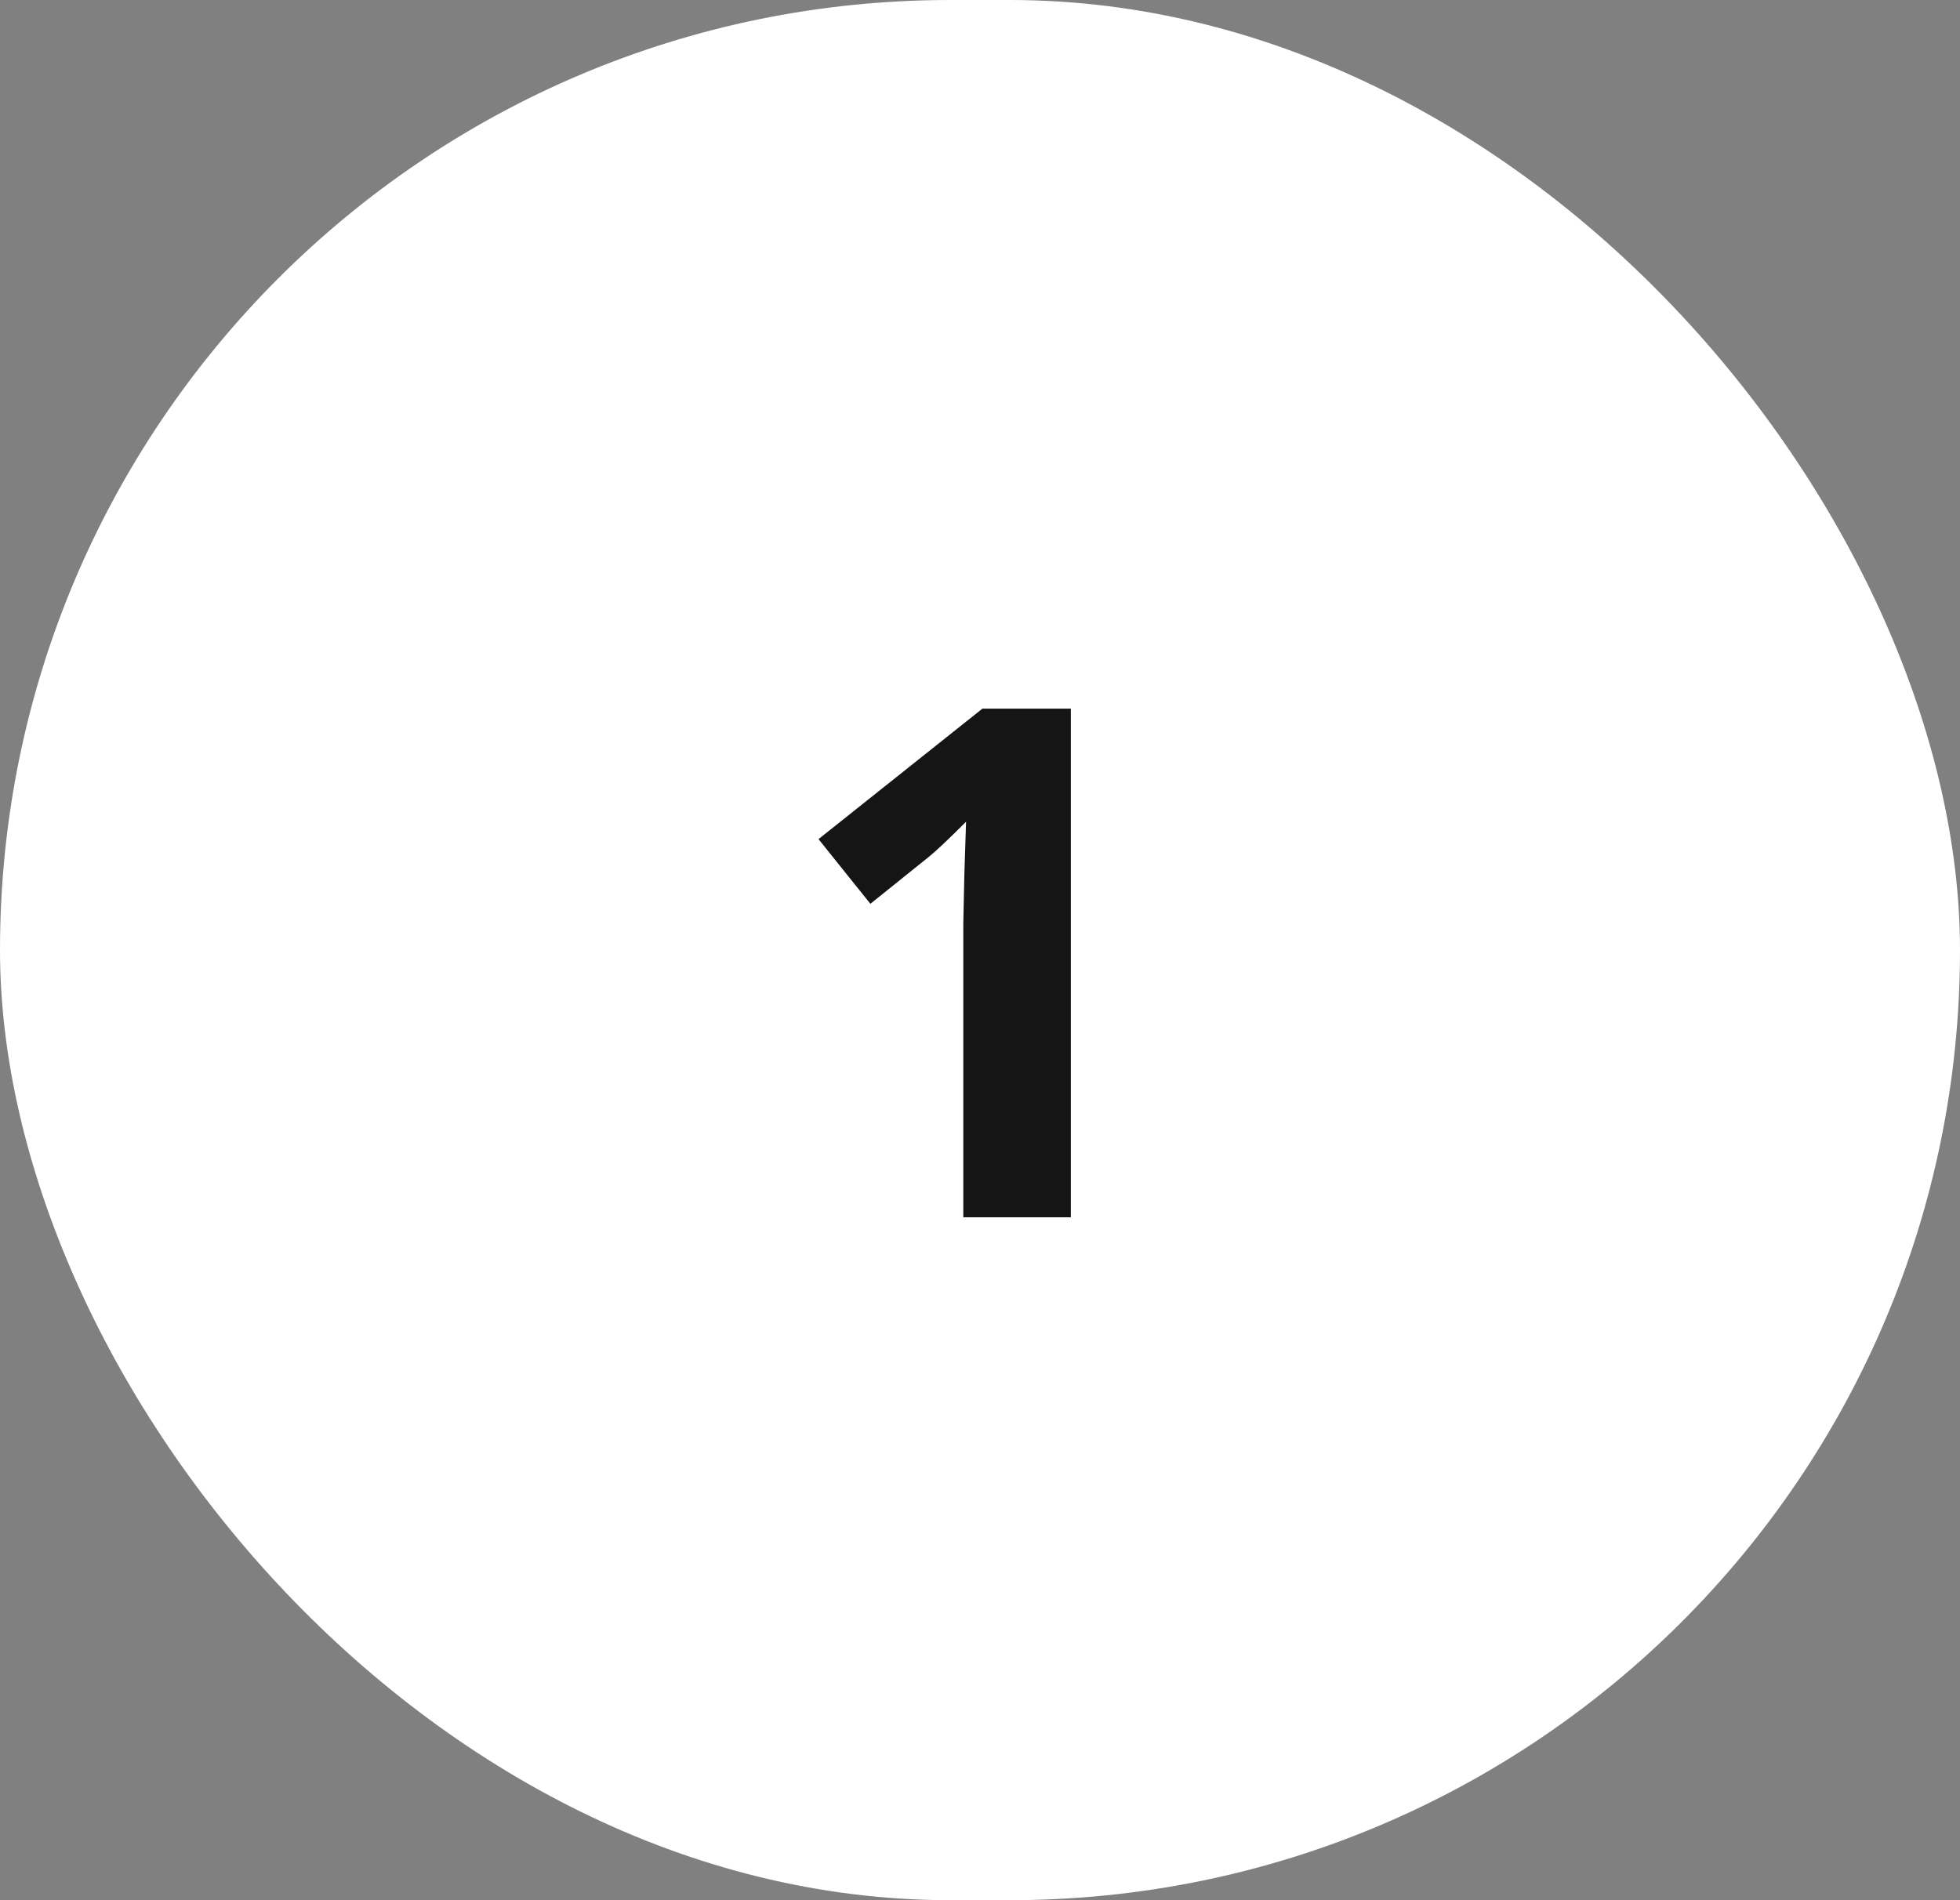
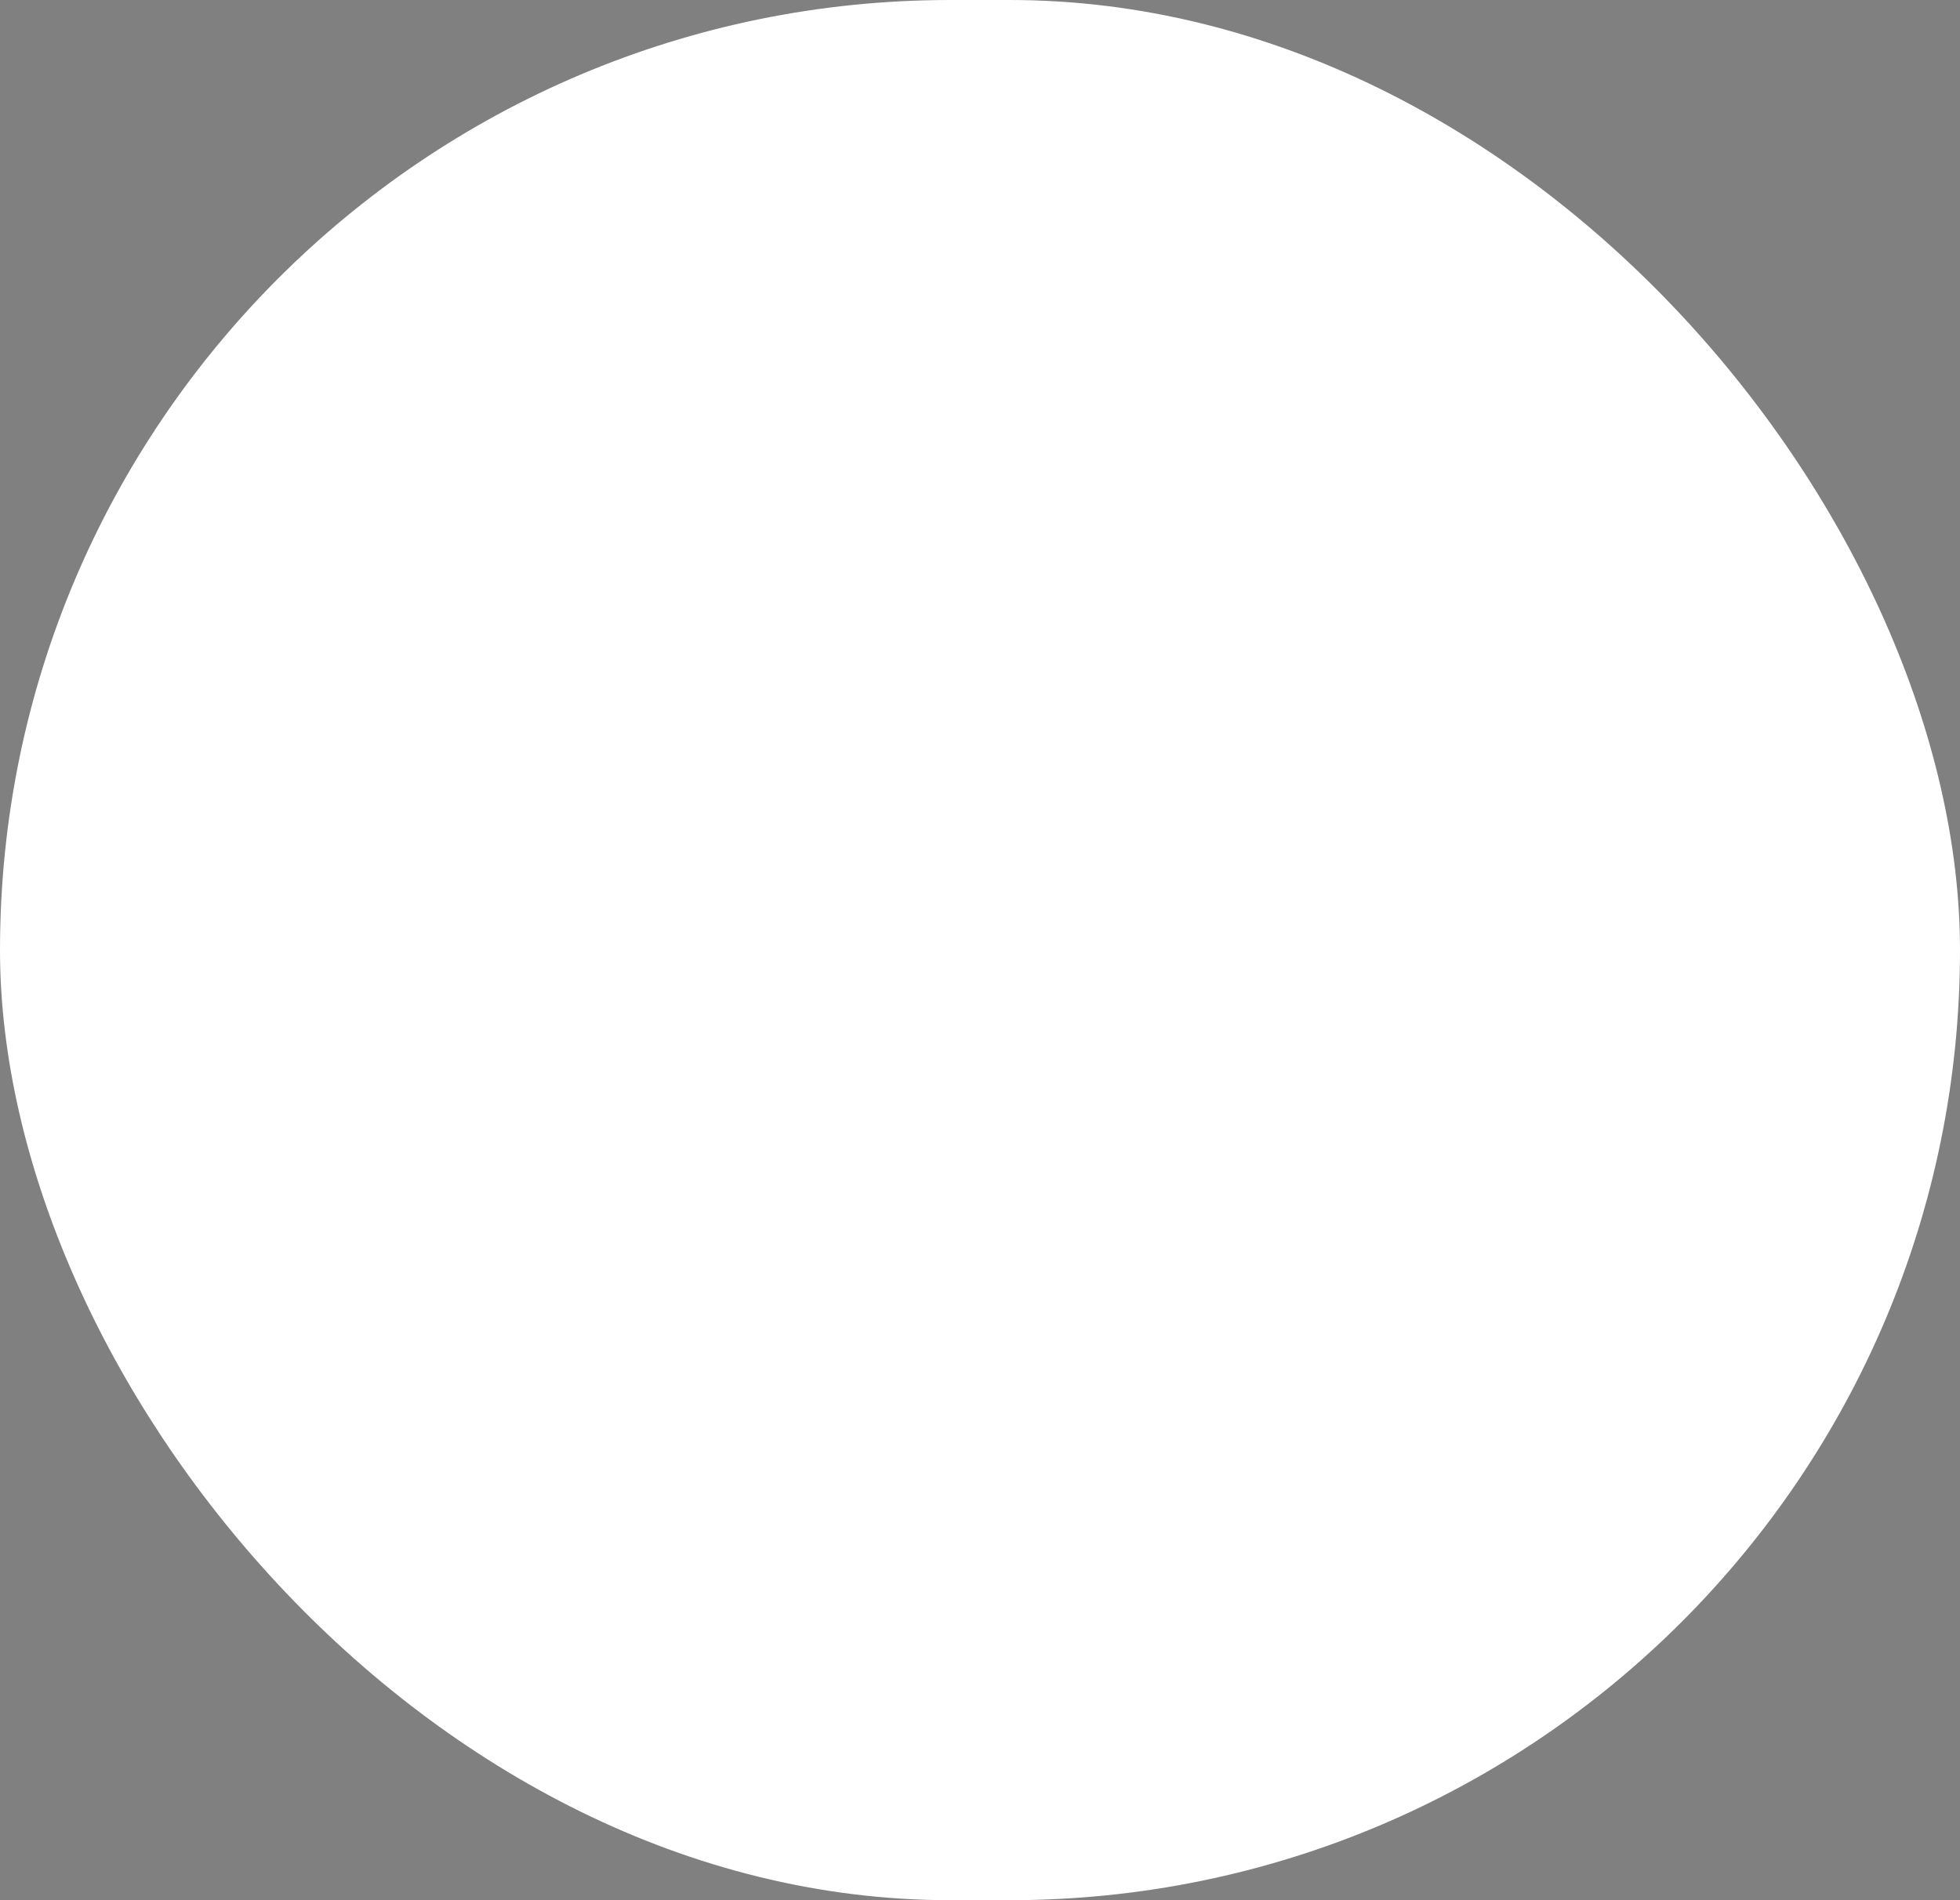
<svg xmlns="http://www.w3.org/2000/svg" width="66" height="64" viewBox="0 0 66 64" fill="none">
  <rect x="0" y="0" width="66" height="64" fill="#808080" stroke="none" />
  <rect width="66" height="64" rx="32" fill="white" />
-   <path d="M36.059 41H32.438V31.086L32.473 29.457L32.531 27.676C31.93 28.277 31.512 28.672 31.277 28.859L29.309 30.441L27.562 28.262L33.082 23.867H36.059V41Z" fill="#151515" />
</svg>